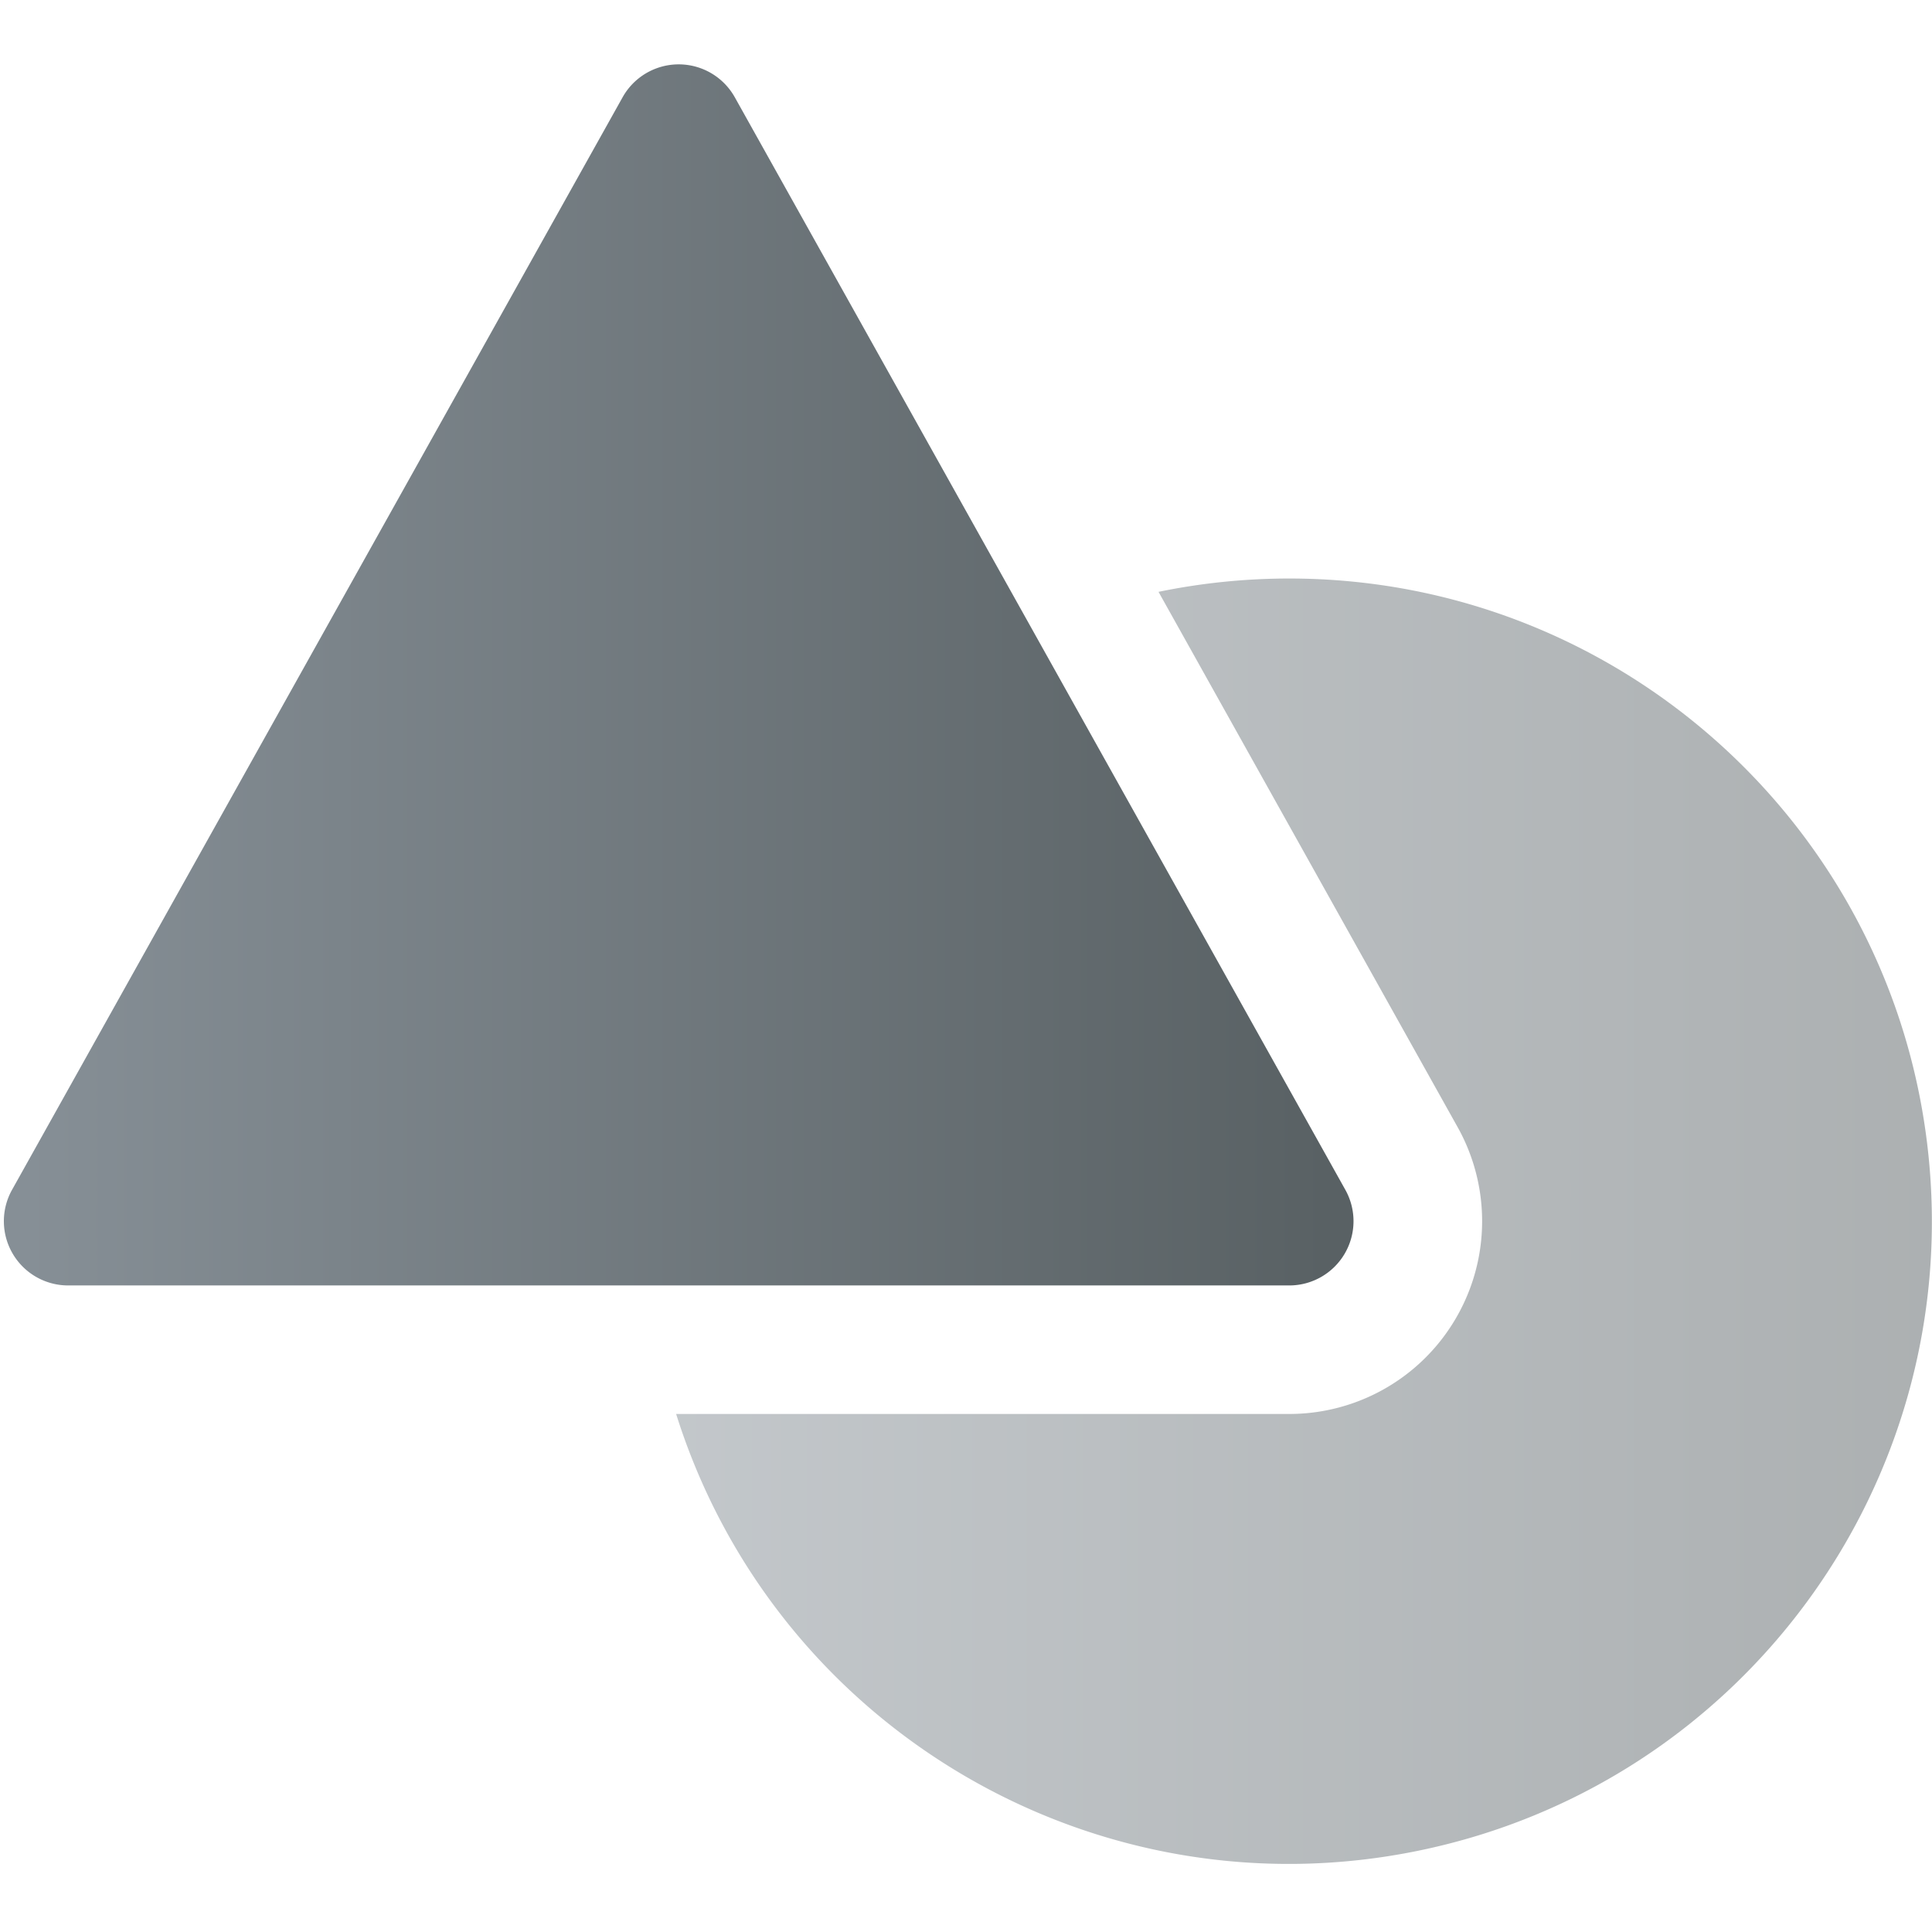
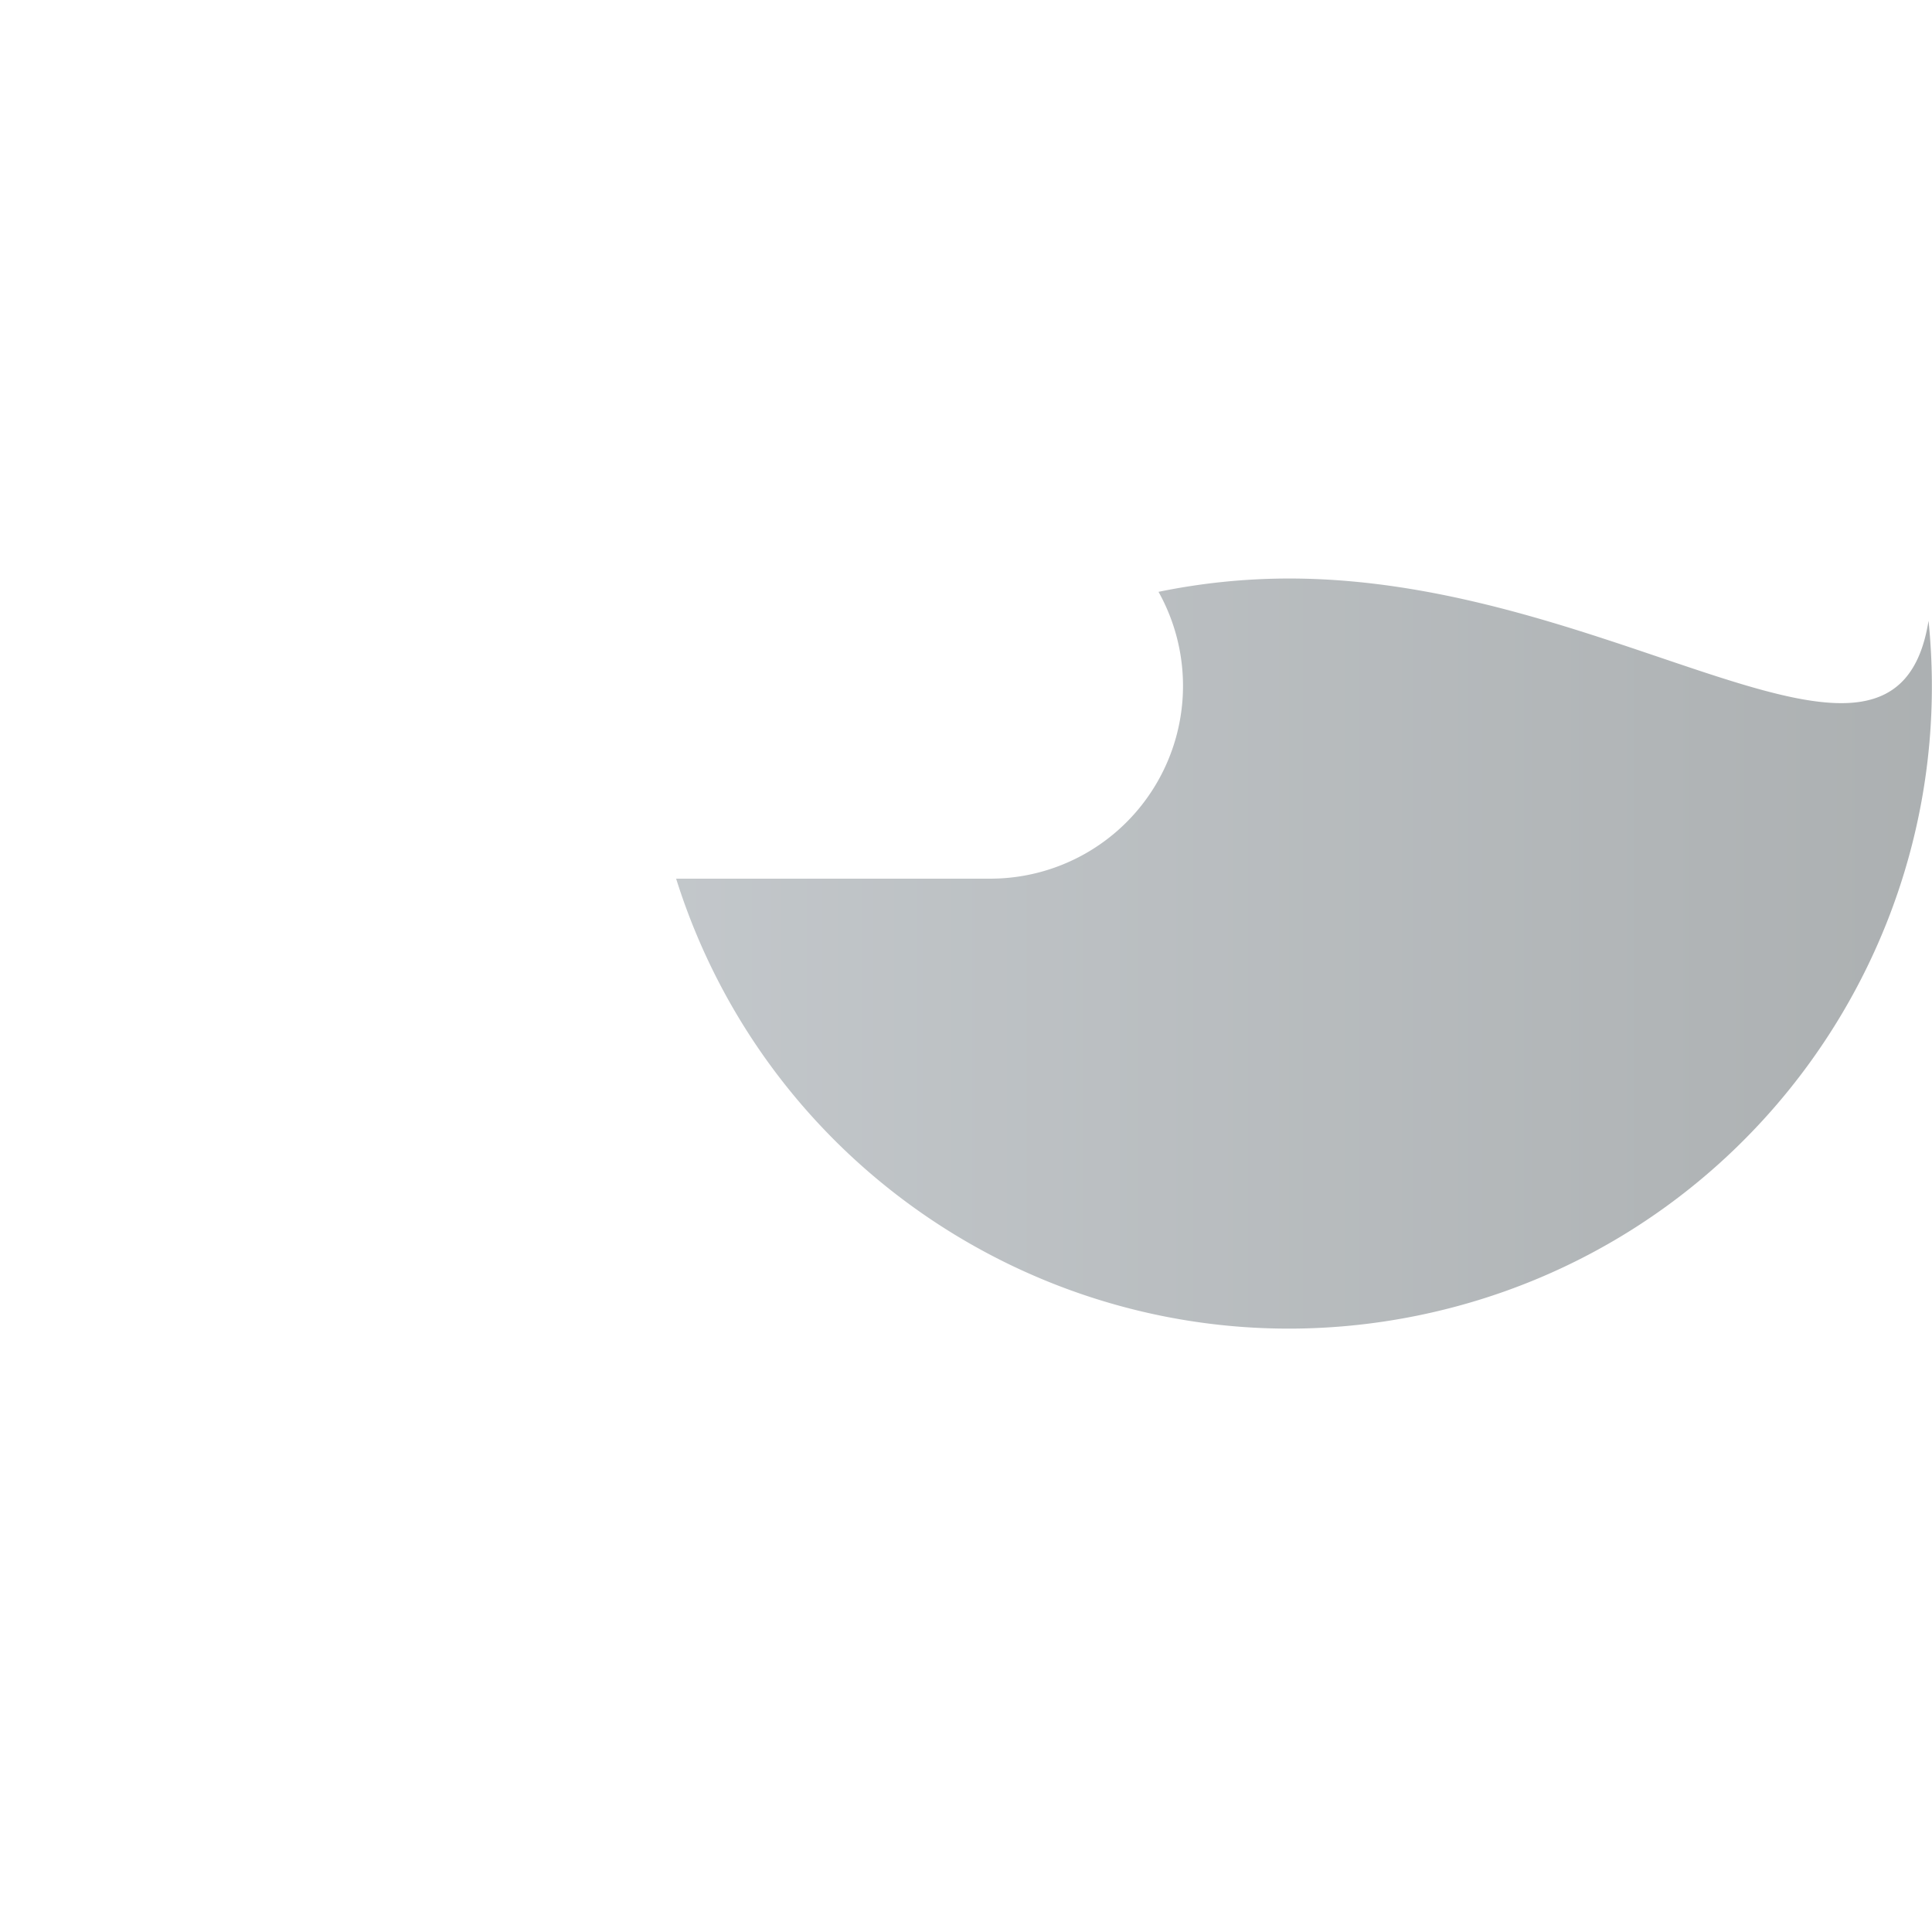
<svg xmlns="http://www.w3.org/2000/svg" id="generic-icon" viewBox="0 0 128 128">
  <title>Generic</title>
  <defs>
    <linearGradient id="generic-fill" x1="98.677%" x2=".987%" y1="48.99%" y2="48.99%">
      <stop offset="0%" stop-color="#596164" />
      <stop offset="100%" stop-color="#868F96" />
    </linearGradient>
  </defs>
  <g fill="none" fill-rule="evenodd" class="generic">
    <g style="fill: url(#generic-fill)" class="bottom-layer--style" opacity=".5" transform="translate(44.795 38.328)">
-       <path d="M40.627 0c-2.911 0-5.815.295-8.667.883l19.817 35.465a12.773 12.773 0 0 1-11.15 19.003H0c6.553 20.837 27.81 33.335 49.203 28.93 21.393-4.404 35.984-24.283 33.773-46.013C80.766 16.538 62.47.005 40.627 0z" class="bottom-layer" />
+       <path d="M40.627 0c-2.911 0-5.815.295-8.667.883a12.773 12.773 0 0 1-11.15 19.003H0c6.553 20.837 27.81 33.335 49.203 28.93 21.393-4.404 35.984-24.283 33.773-46.013C80.766 16.538 62.47.005 40.627 0z" class="bottom-layer" />
    </g>
-     <path style="fill: url(#generic-fill)" d="M85.422 85.164H4.524a4.258 4.258 0 0 1-3.726-6.336l40.45-72.382a4.258 4.258 0 0 1 7.435 0l40.449 72.382a4.258 4.258 0 0 1-3.71 6.336z" class="top-layer" />
  </g>
</svg>